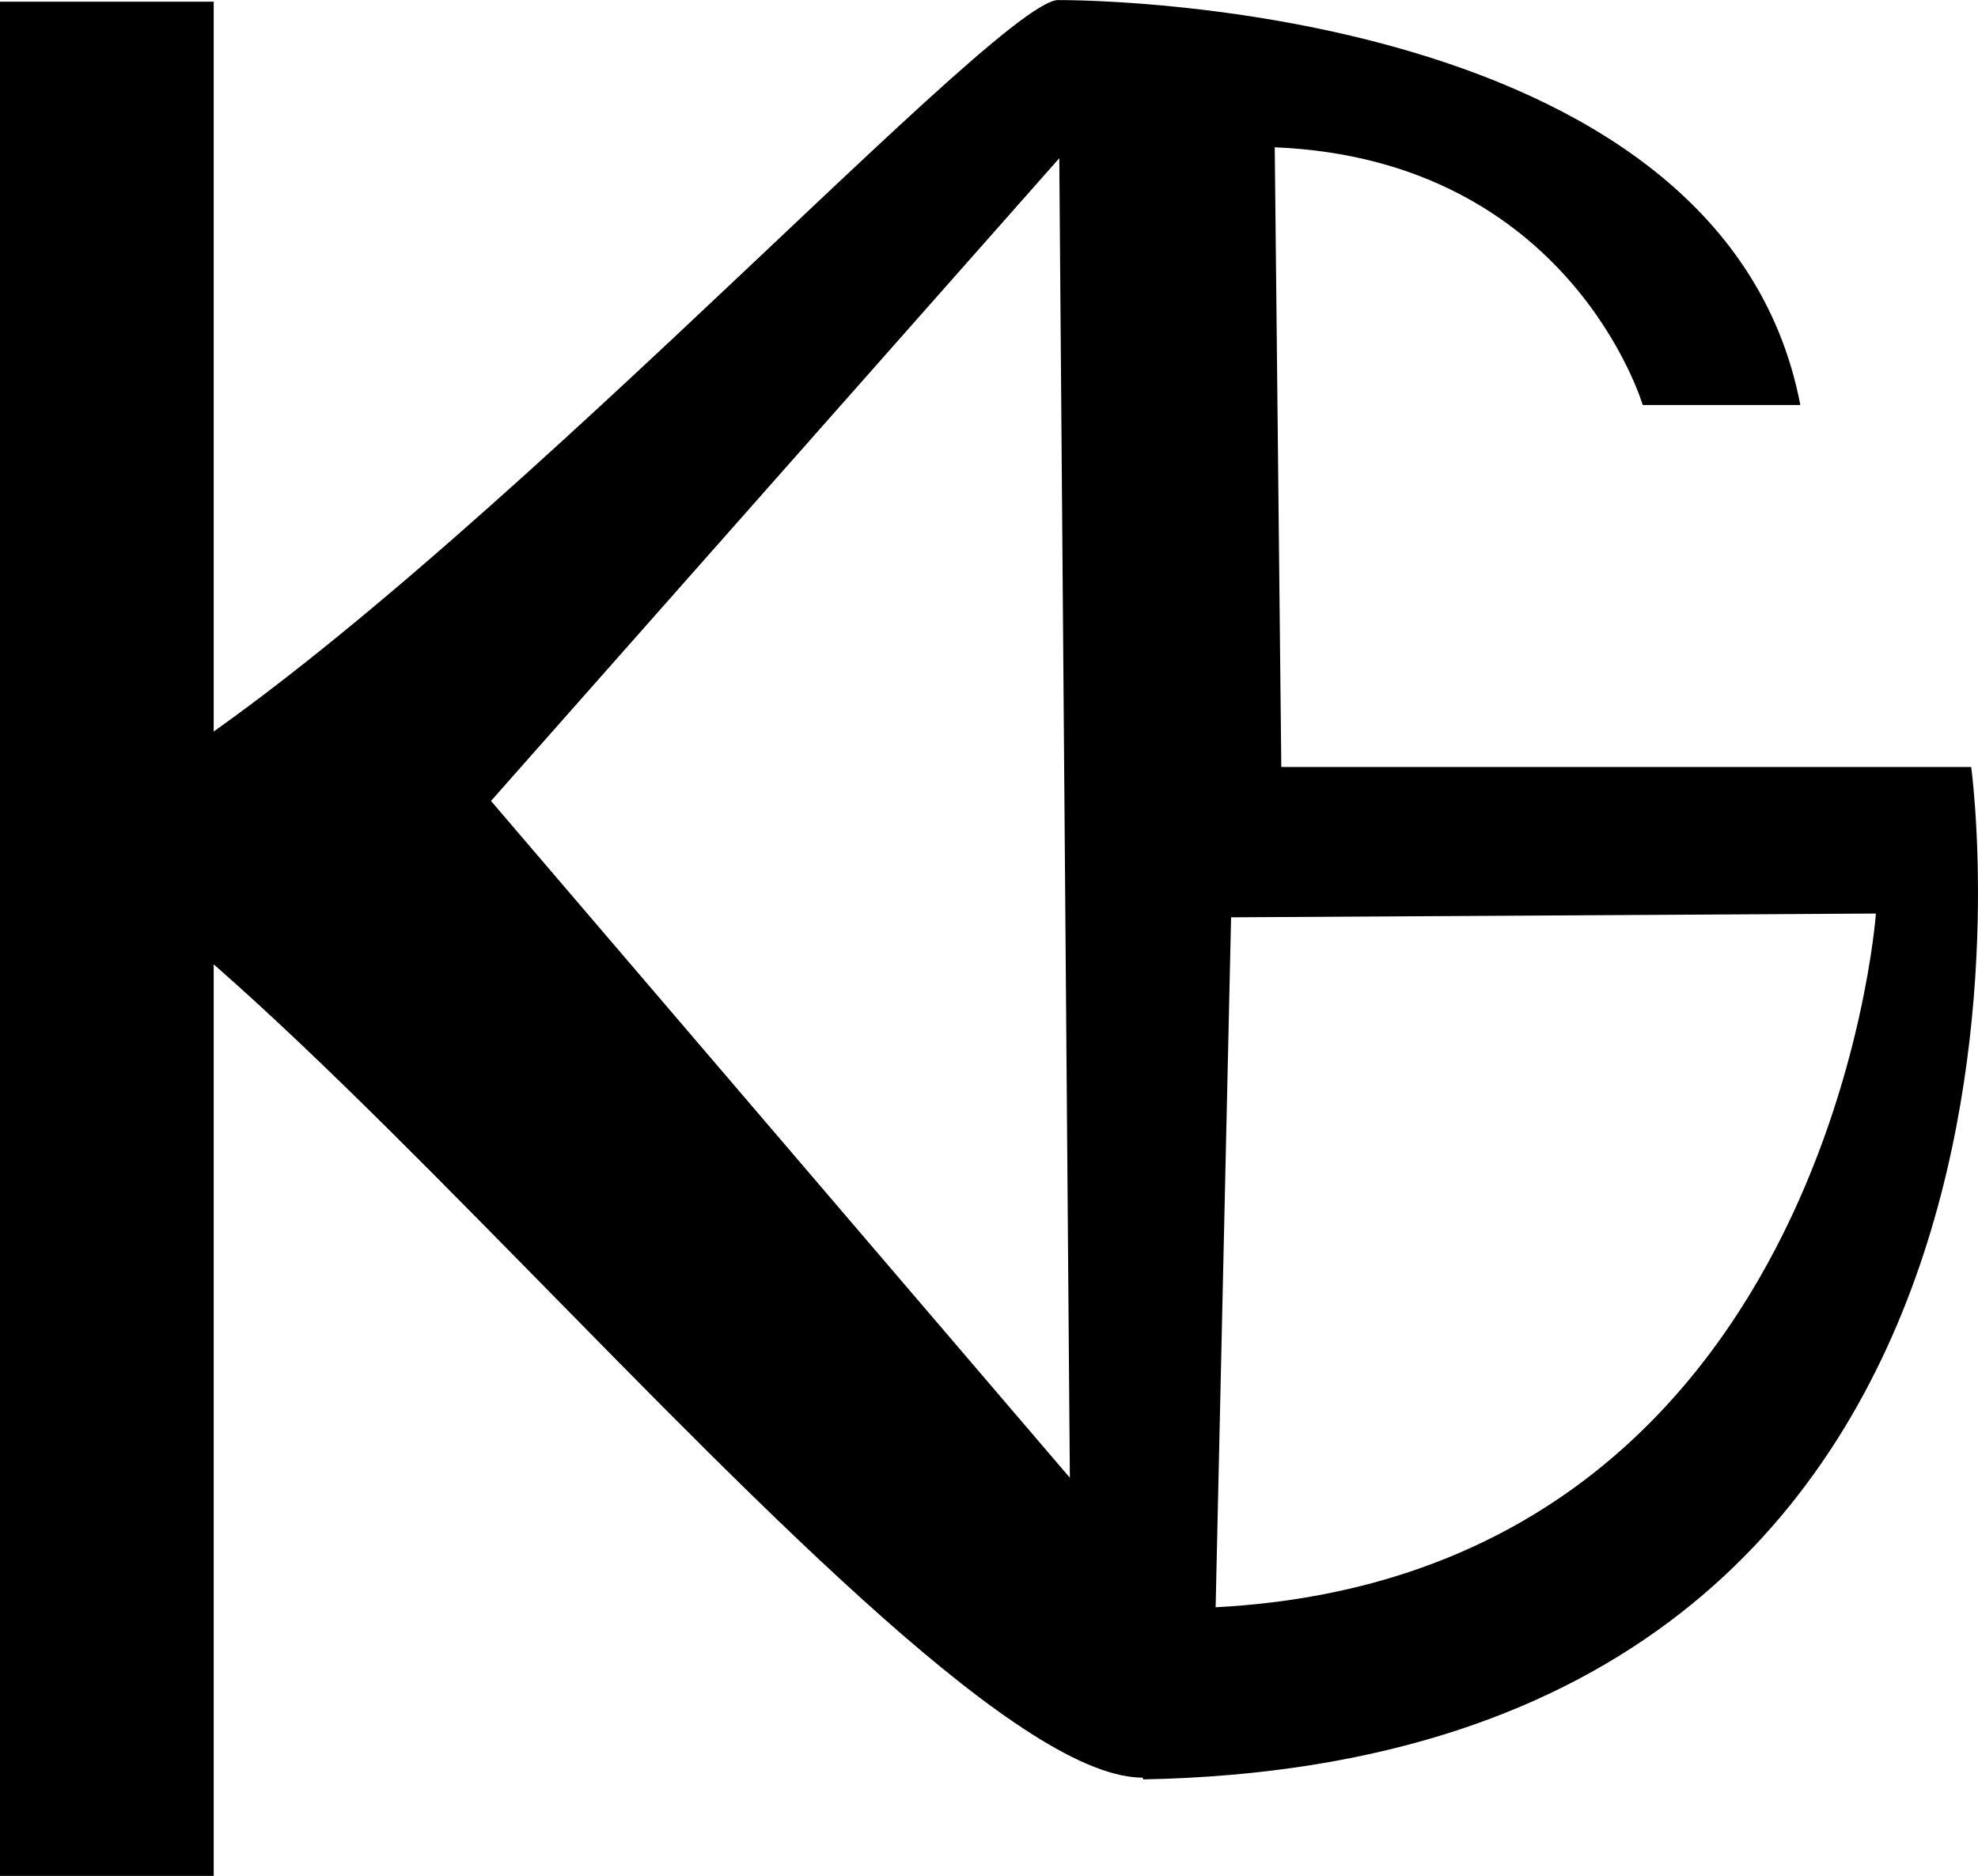
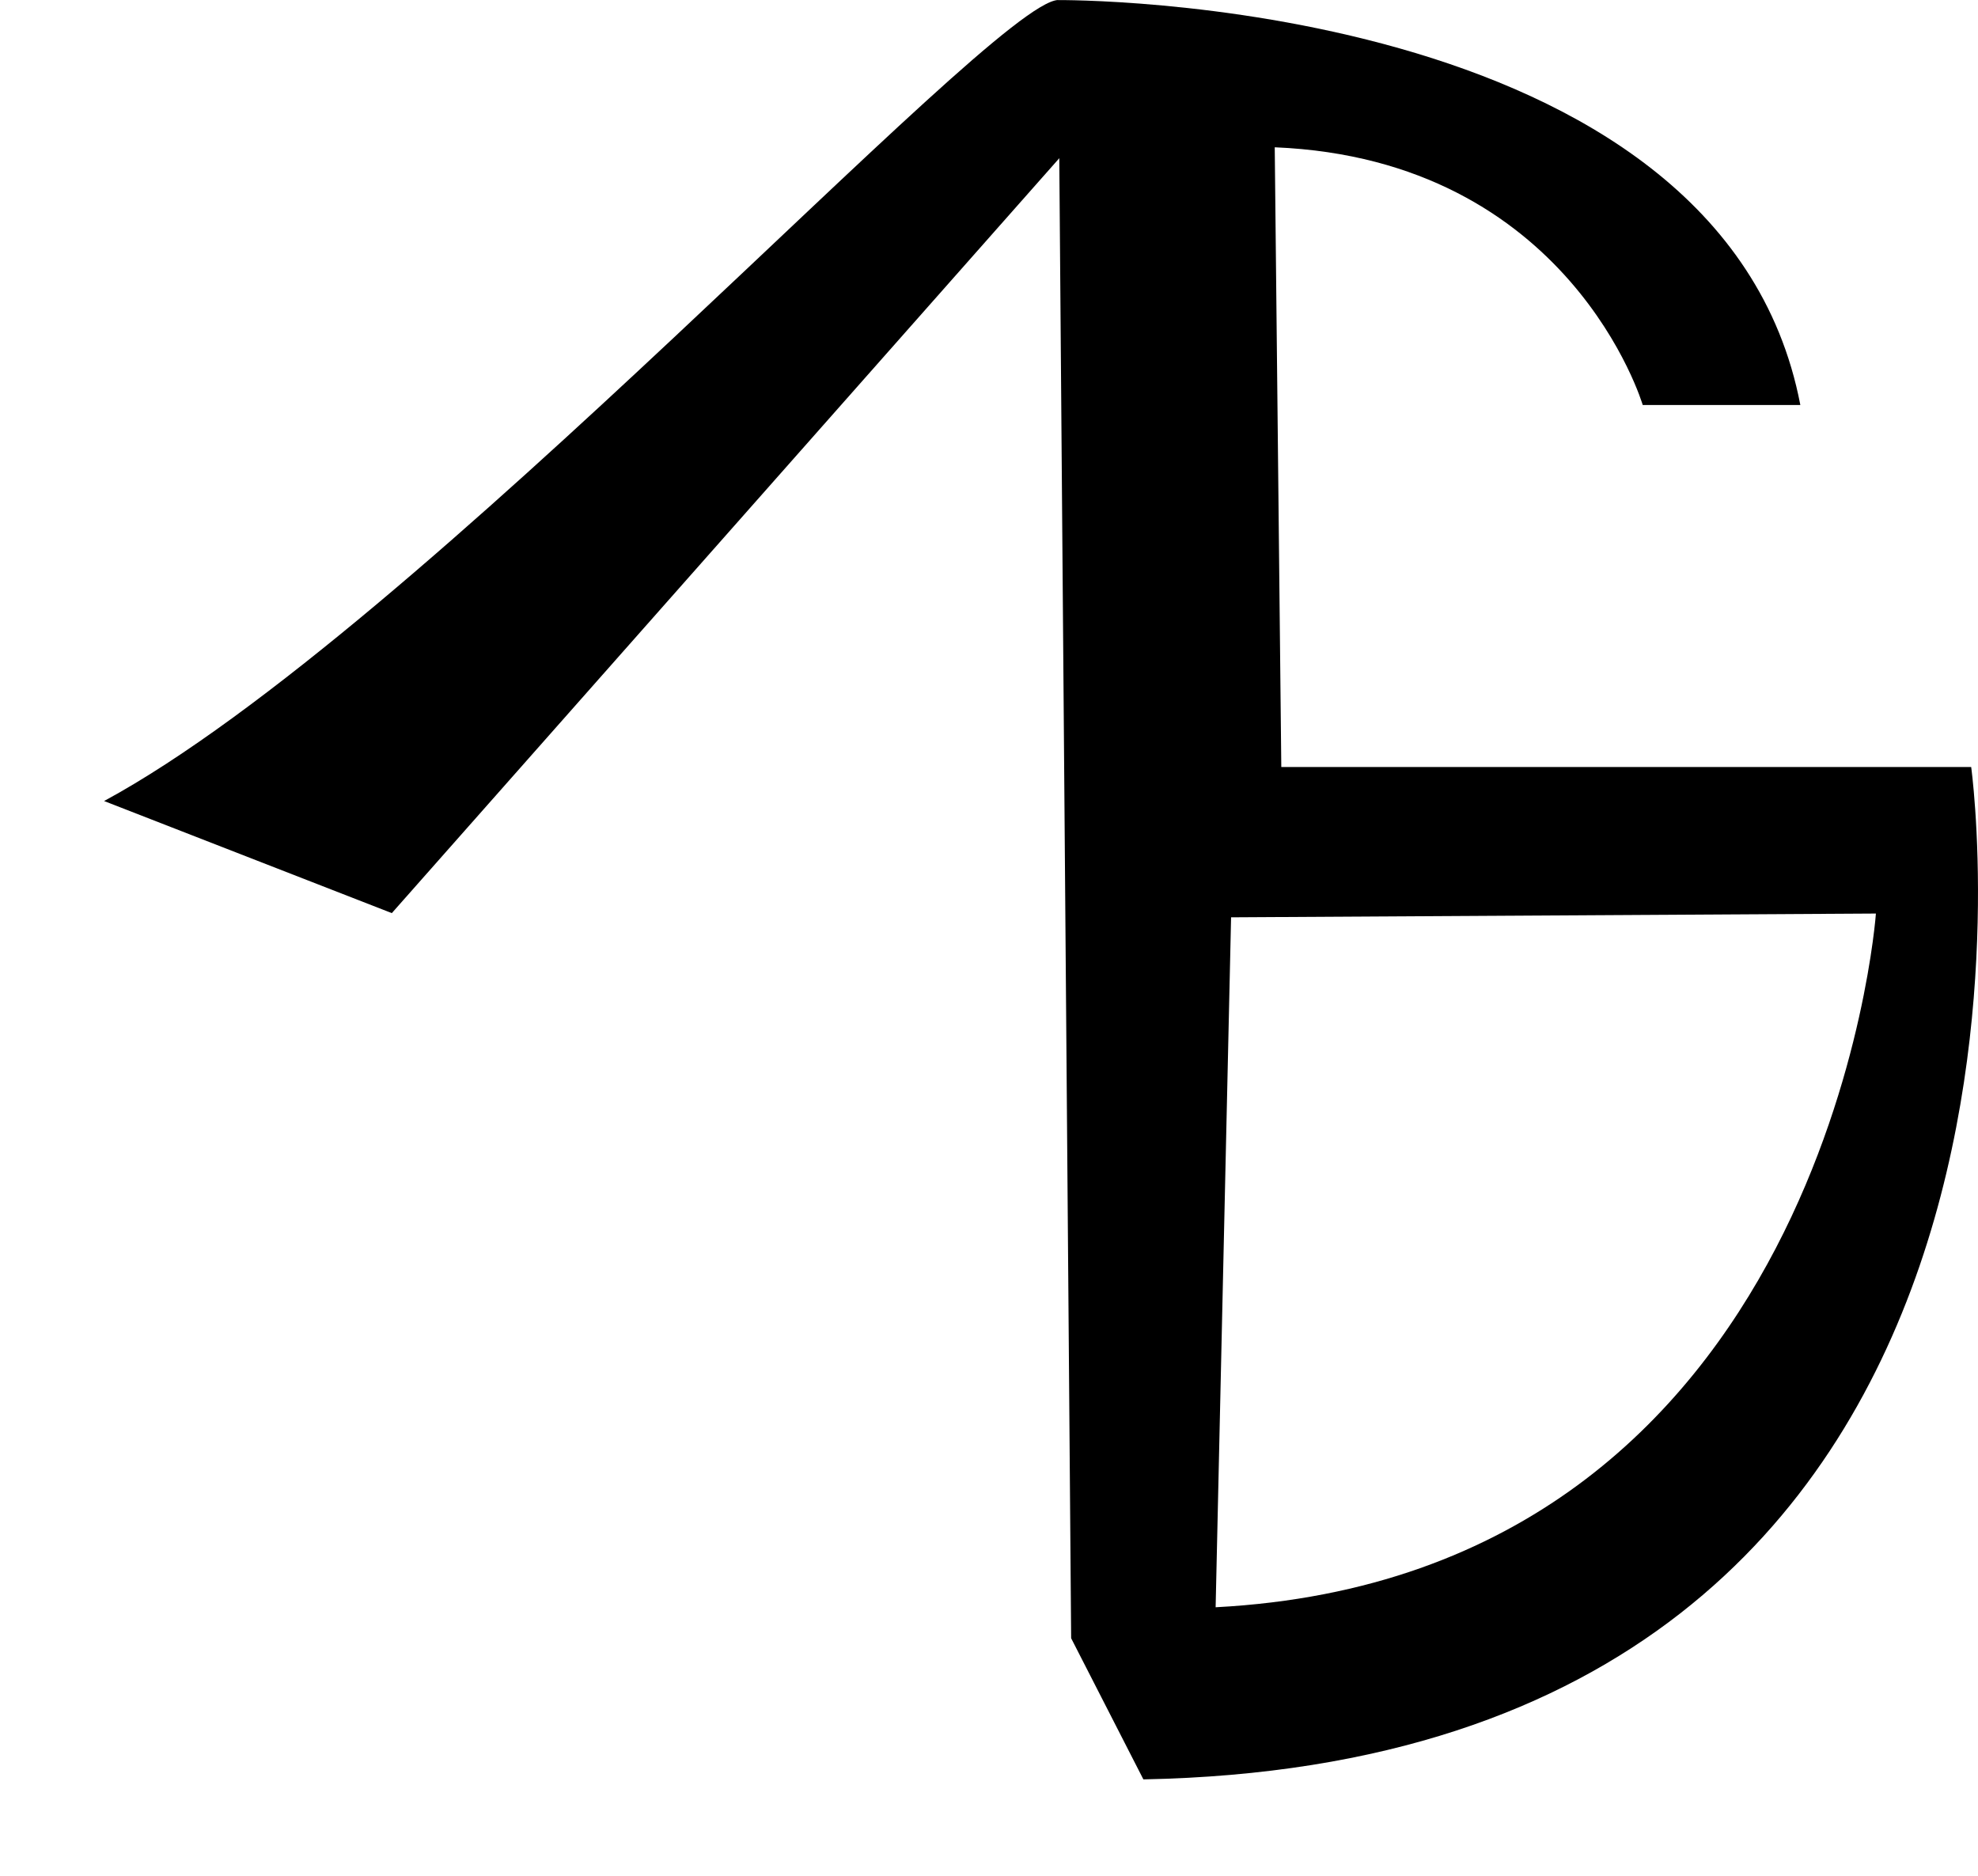
<svg xmlns="http://www.w3.org/2000/svg" xmlns:ns1="http://sodipodi.sourceforge.net/DTD/sodipodi-0.dtd" xmlns:ns2="http://www.inkscape.org/namespaces/inkscape" version="1.1" id="svg1" width="372.467" height="353.224" viewBox="0 0 372.467 353.224" ns1:docname="Kreditna Banka - Znak.svg" xml:space="preserve" ns2:version="1.3 (0e150ed6c4, 2023-07-21)">
  <defs id="defs1" />
  <ns1:namedview id="namedview1" pagecolor="#ffffff" bordercolor="#000000" borderopacity="0.25" ns2:showpageshadow="2" ns2:pageopacity="0.0" ns2:pagecheckerboard="0" ns2:deskcolor="#d1d1d1" ns2:zoom="1.0265675" ns2:cx="219.17701" ns2:cy="167.54865" ns2:window-width="1920" ns2:window-height="1001" ns2:window-x="-9" ns2:window-y="-9" ns2:window-maximized="1" ns2:current-layer="g1" />
  <g ns2:groupmode="layer" ns2:label="Image" id="g1" transform="translate(76.688,151.374)">
-     <rect style="fill:#000000;fill-rule:evenodd;stroke:#000000;stroke-width:0;stroke-linecap:round;stroke-linejoin:round;stroke-dasharray:none;stroke-opacity:1" id="rect1" width="40.24" height="352.907" x="-76.688" y="-151.057" />
    <path id="rect2" style="fill-rule:evenodd;stroke-width:9.921" d="m 122.568,-151.374 10.336,18.344 L -2.907,20.564 -57.088,-0.541 C 2.315,-32.685 109.887,-150.974 122.568,-151.374 Z" ns1:nodetypes="ccccc" />
-     <path id="rect2-6" style="fill-rule:evenodd;stroke-width:10.975" d="M 0.876,-17.969 -56.289,14.395 C 11.051,61.33 153.065,250.191 151.937,158.644 Z" ns1:nodetypes="cccc" />
    <path id="path3" style="opacity:1;fill:#000000;fill-rule:evenodd;stroke:#000000;stroke-width:0;stroke-linecap:round;stroke-linejoin:round;stroke-dasharray:none;stroke-opacity:1;paint-order:stroke fill markers" d="m 122.541,-151.357 2.473,308.458 13.603,26.58 C 320.475,180.216 294.496,-6.944 294.496,-6.944 H 164.587 L 163.351,-123.64 c 55.67,2.311 69.293,48.523 69.293,48.523 h 29.68 C 247.477,-152.522 122.541,-151.357 122.541,-151.357 Z M 276.555,20.646 c 0,0 -8.86,124.566 -124.334,130.624 l 2.91,-129.915 z" ns1:nodetypes="ccccccccccccc" />
  </g>
</svg>